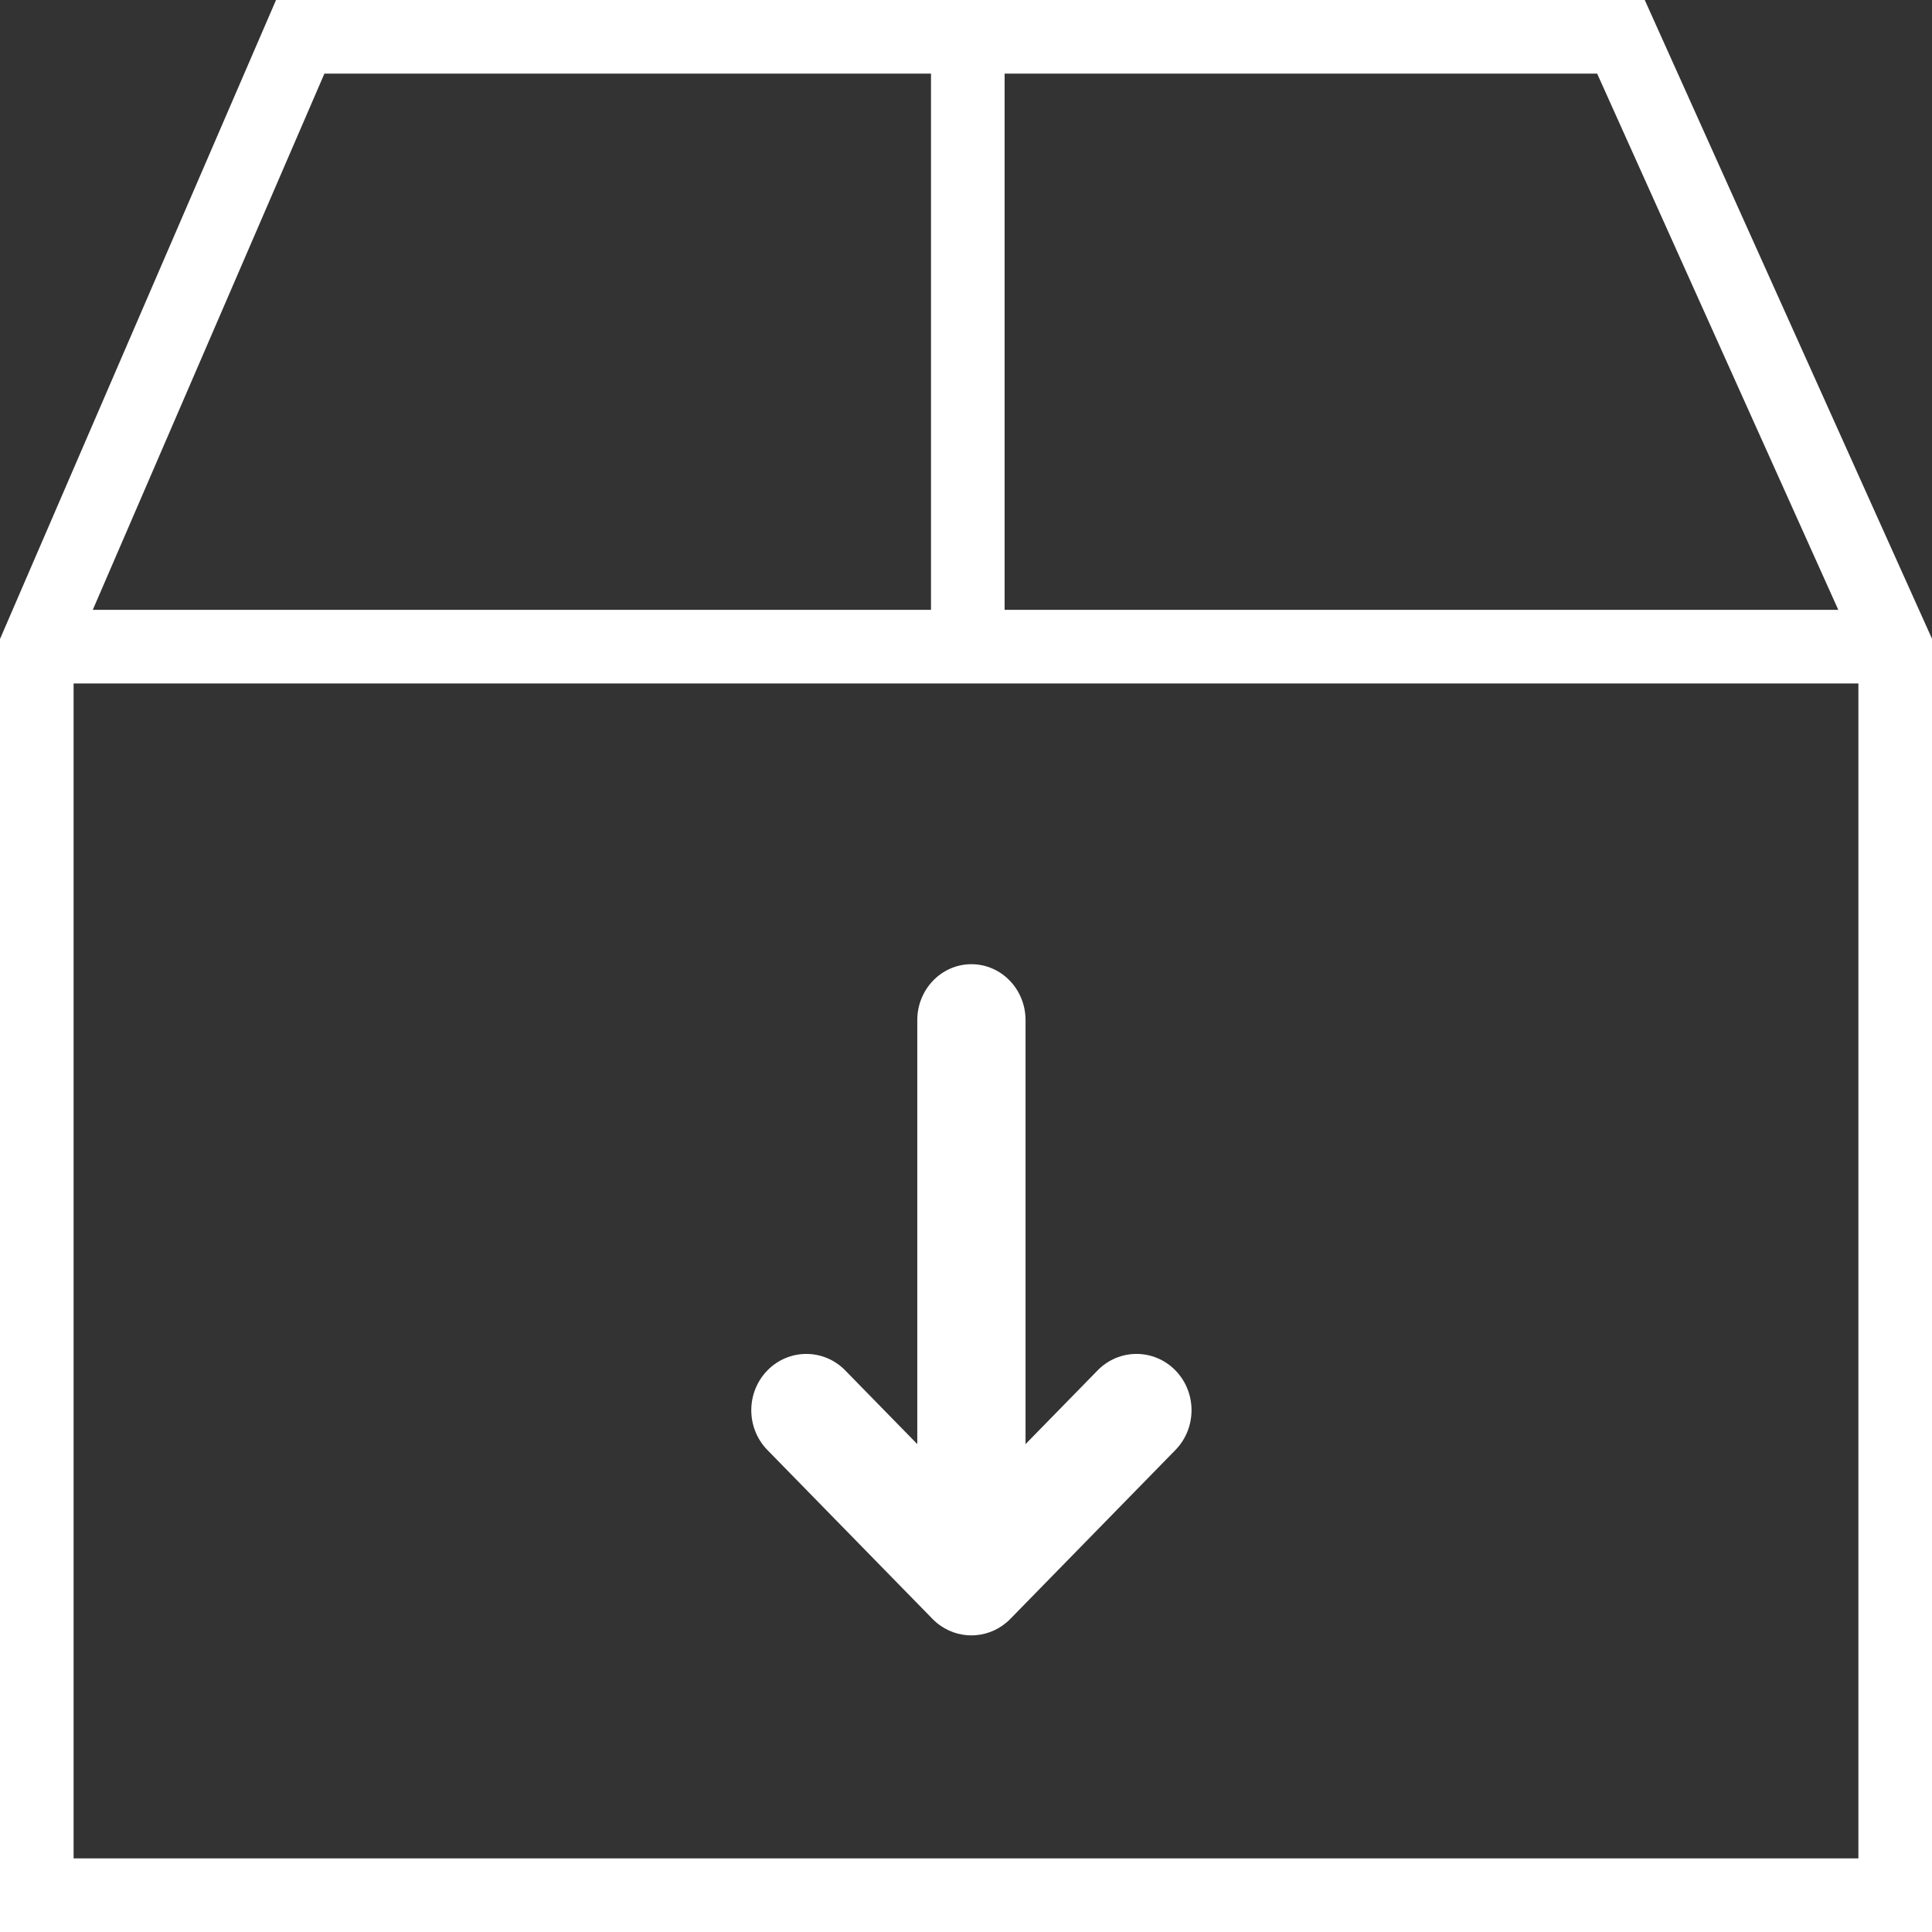
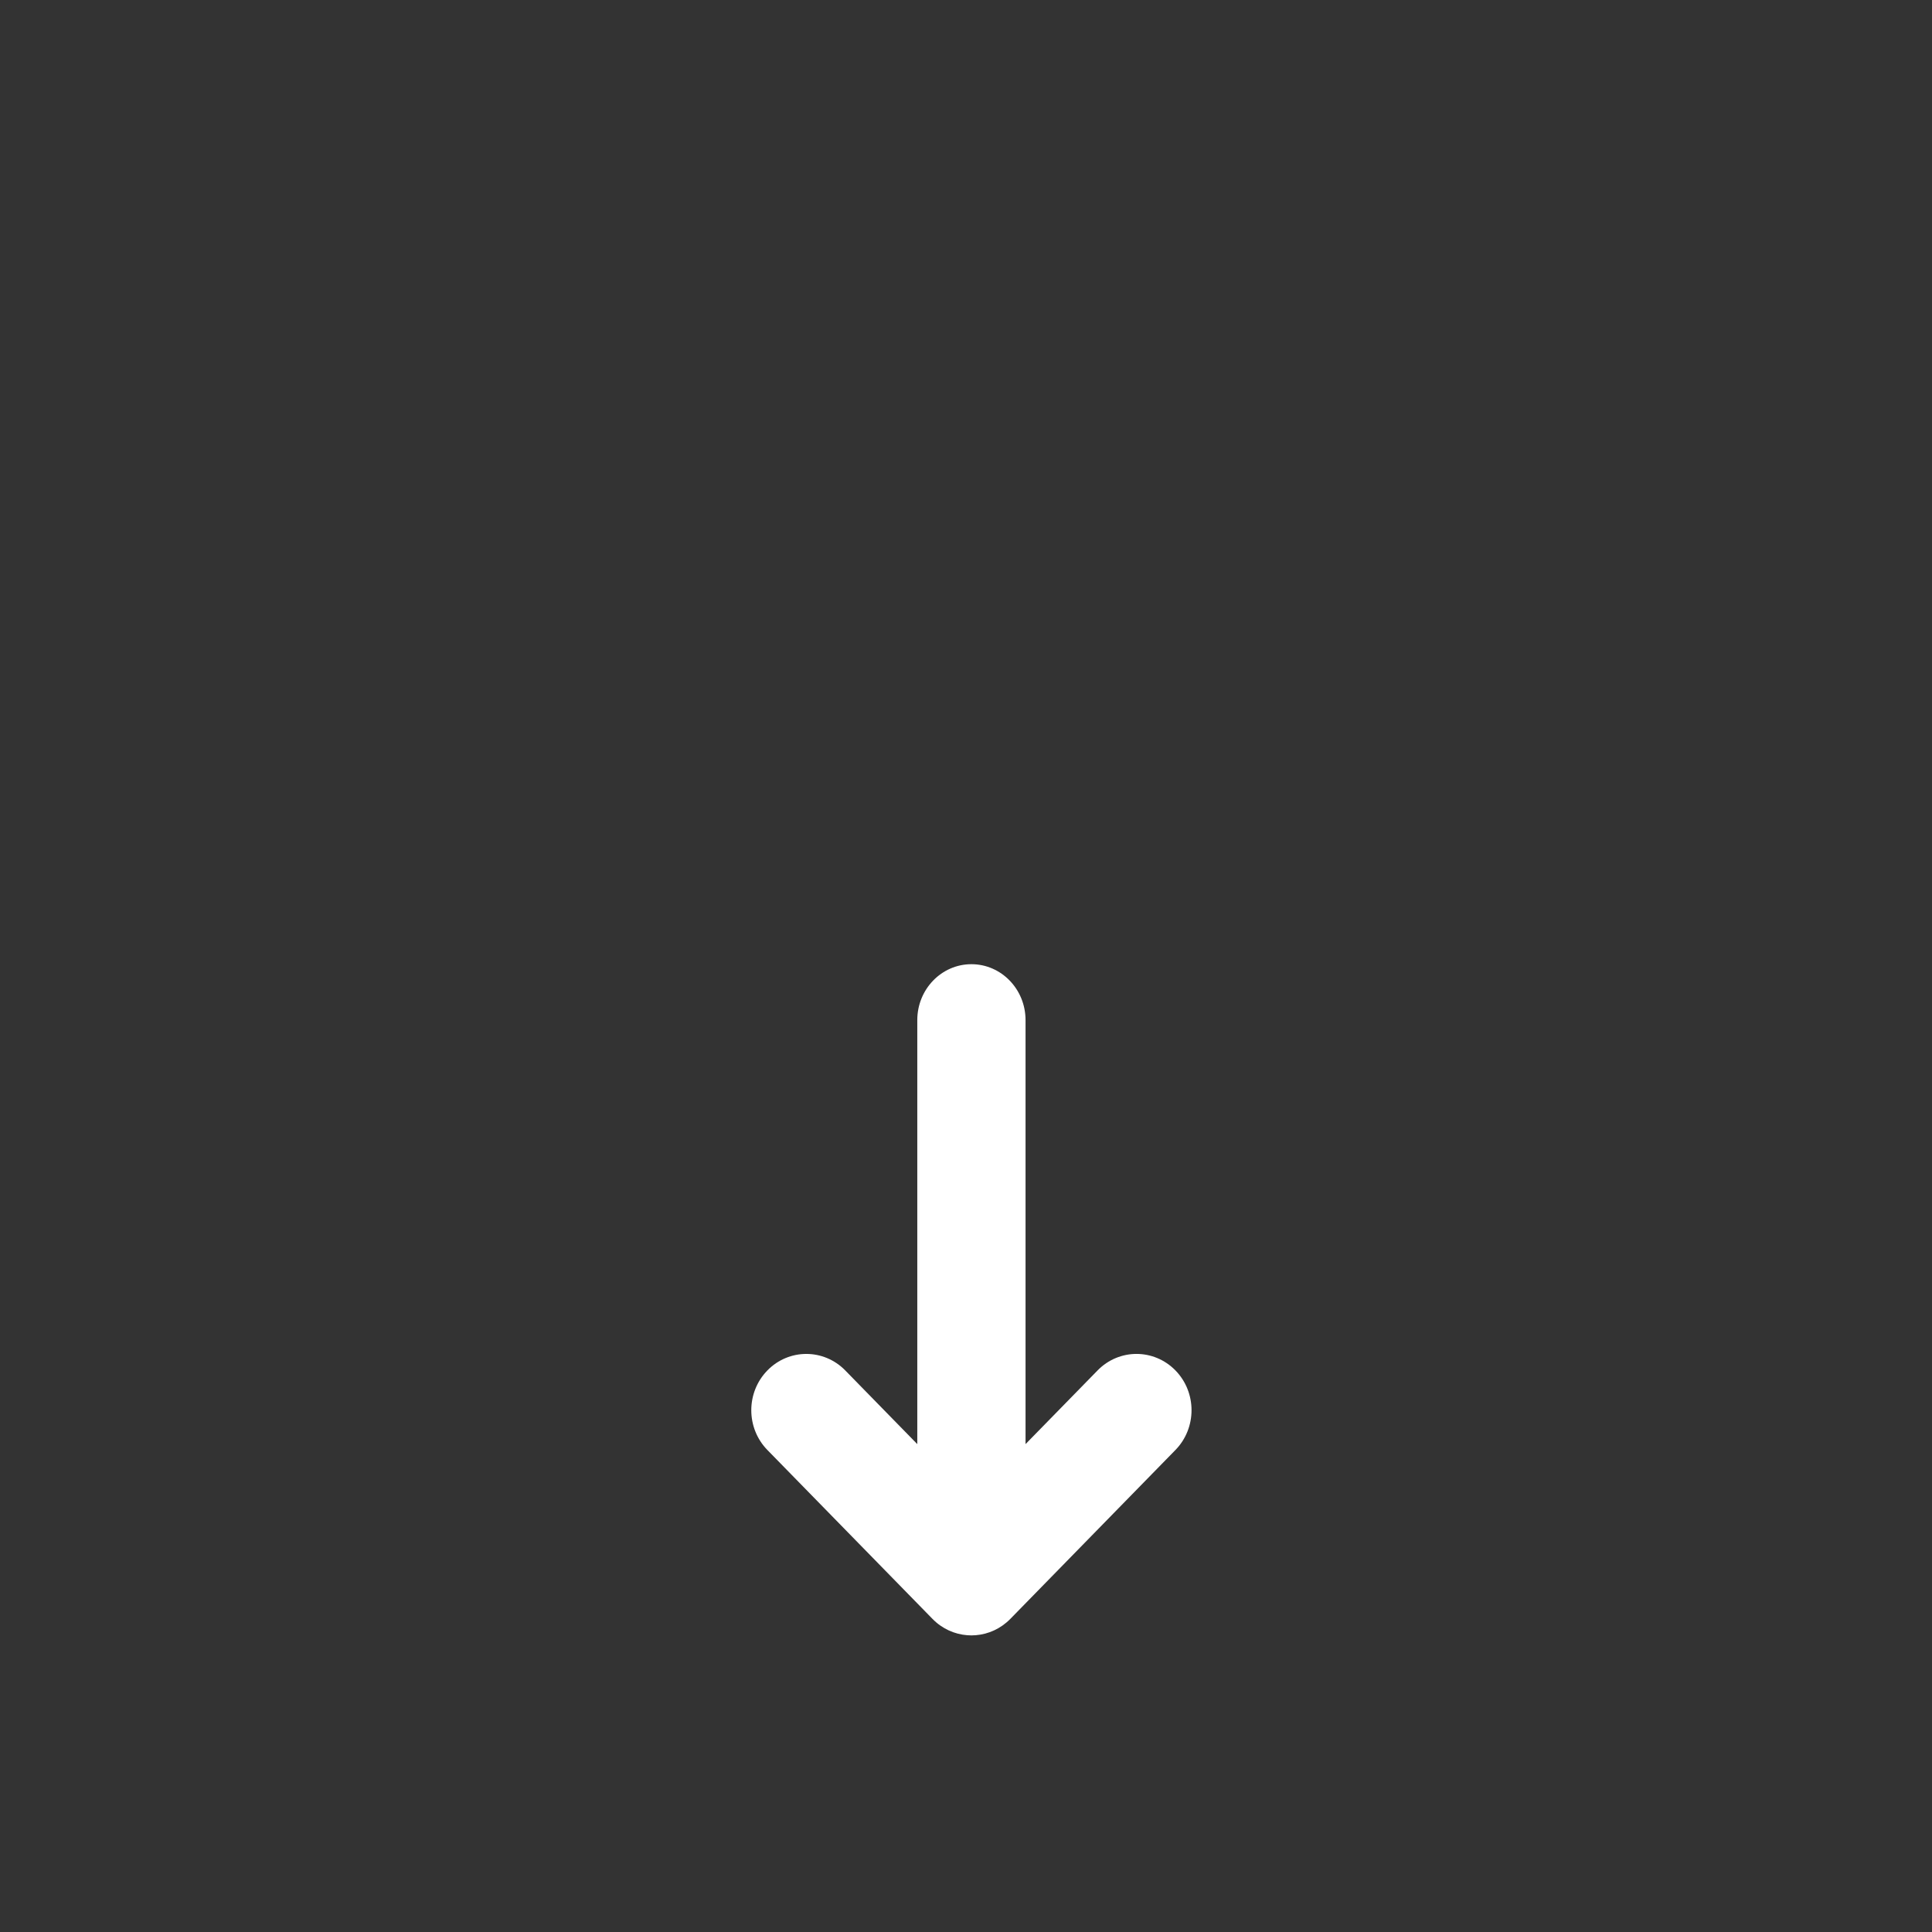
<svg xmlns="http://www.w3.org/2000/svg" width="210" height="210" viewBox="0 0 210 210" fill="none">
  <rect x="0" y="0" width="210" height="210" fill="#333333" stroke="none" />
-   <path fill-rule="evenodd" clip-rule="evenodd" d="M30.004 0H178.777L210 69.429V210H0V69.46L30.004 0ZM35.262 8L10.085 66.287H199.815L173.603 8H35.262ZM202 74.287H8V202H202V74.287Z" fill="white" />
-   <path fill-rule="evenodd" clip-rule="evenodd" d="M109.196 6.746V73.425H101.196V6.746H109.196Z" fill="white" />
  <path fill-rule="evenodd" clip-rule="evenodd" d="M105.129 177.741C105.28 177.753 105.434 177.76 105.588 177.76C105.75 177.76 105.911 177.753 106.07 177.739C107.436 177.627 108.772 177.036 109.818 175.967L127.763 157.61C130.098 155.221 130.098 151.346 127.763 148.957C125.427 146.568 121.639 146.568 119.304 148.957L111.472 156.968V110.884C111.472 107.525 108.837 104.804 105.588 104.804C102.338 104.804 99.705 107.527 99.705 110.884V156.969L91.873 148.958C89.537 146.569 85.75 146.569 83.414 148.958C81.078 151.348 81.078 155.222 83.414 157.611L101.359 175.968C102.41 177.043 103.754 177.634 105.129 177.741Z" fill="white" />
</svg>